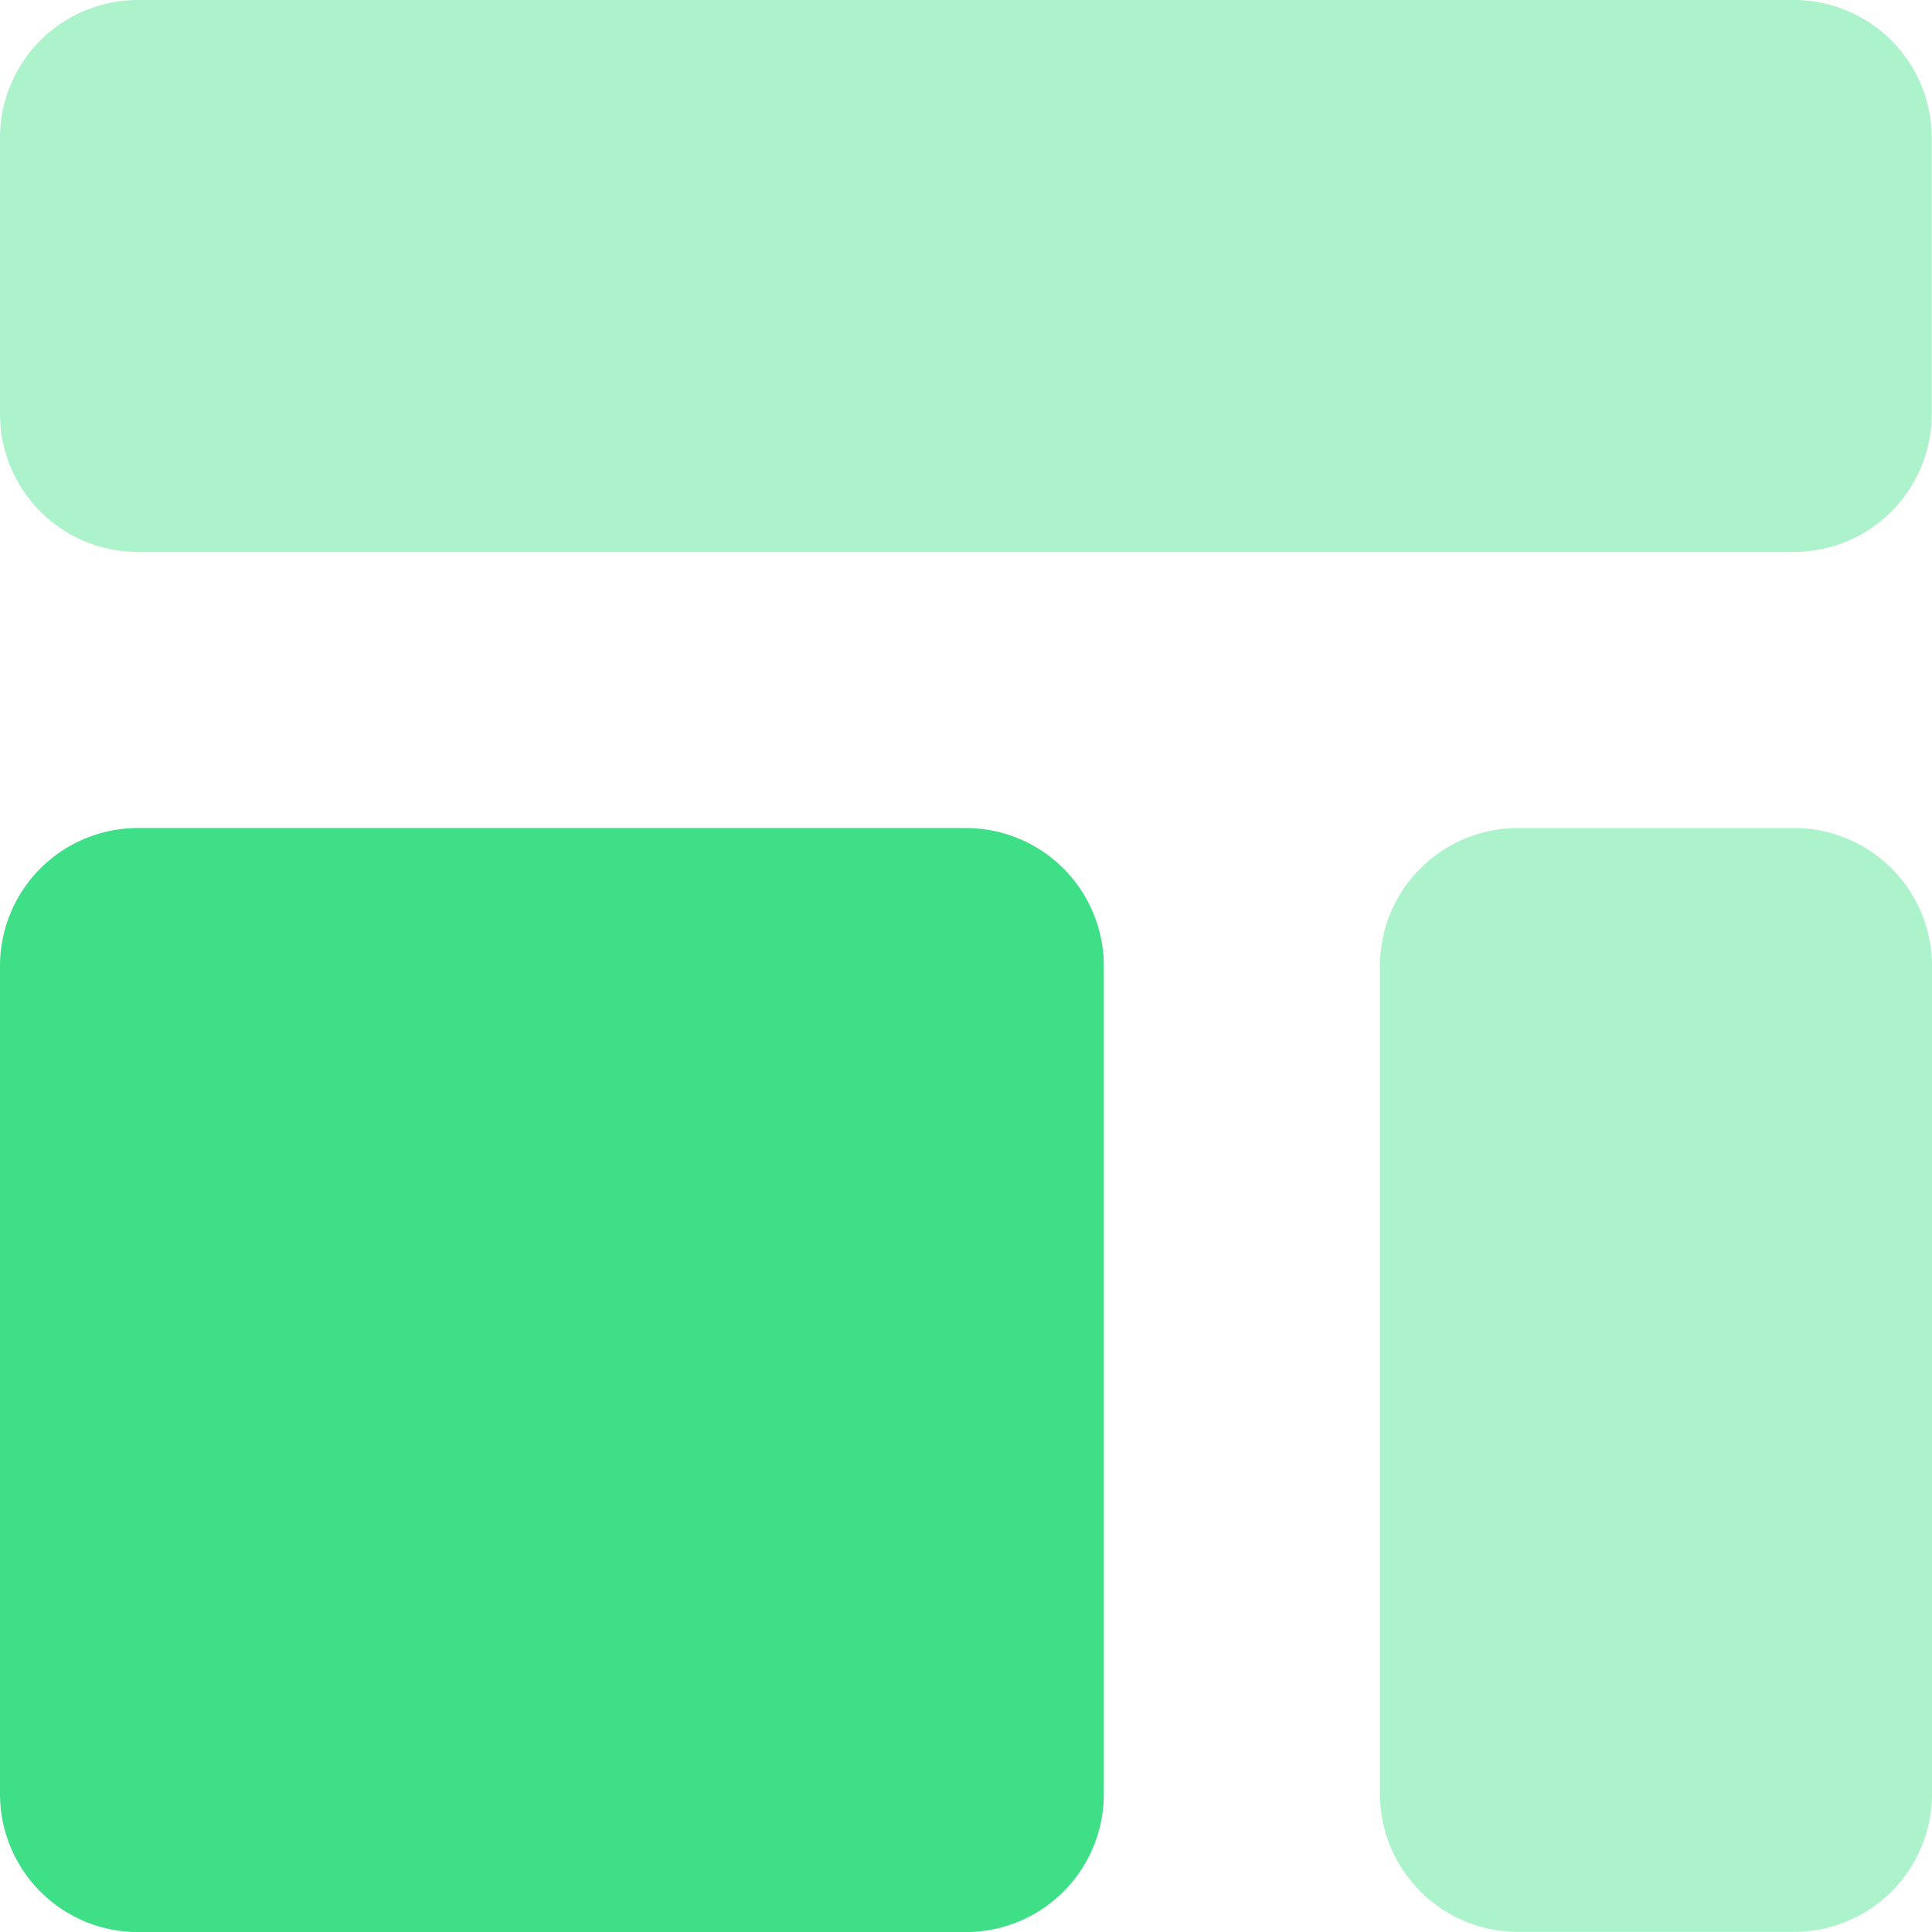
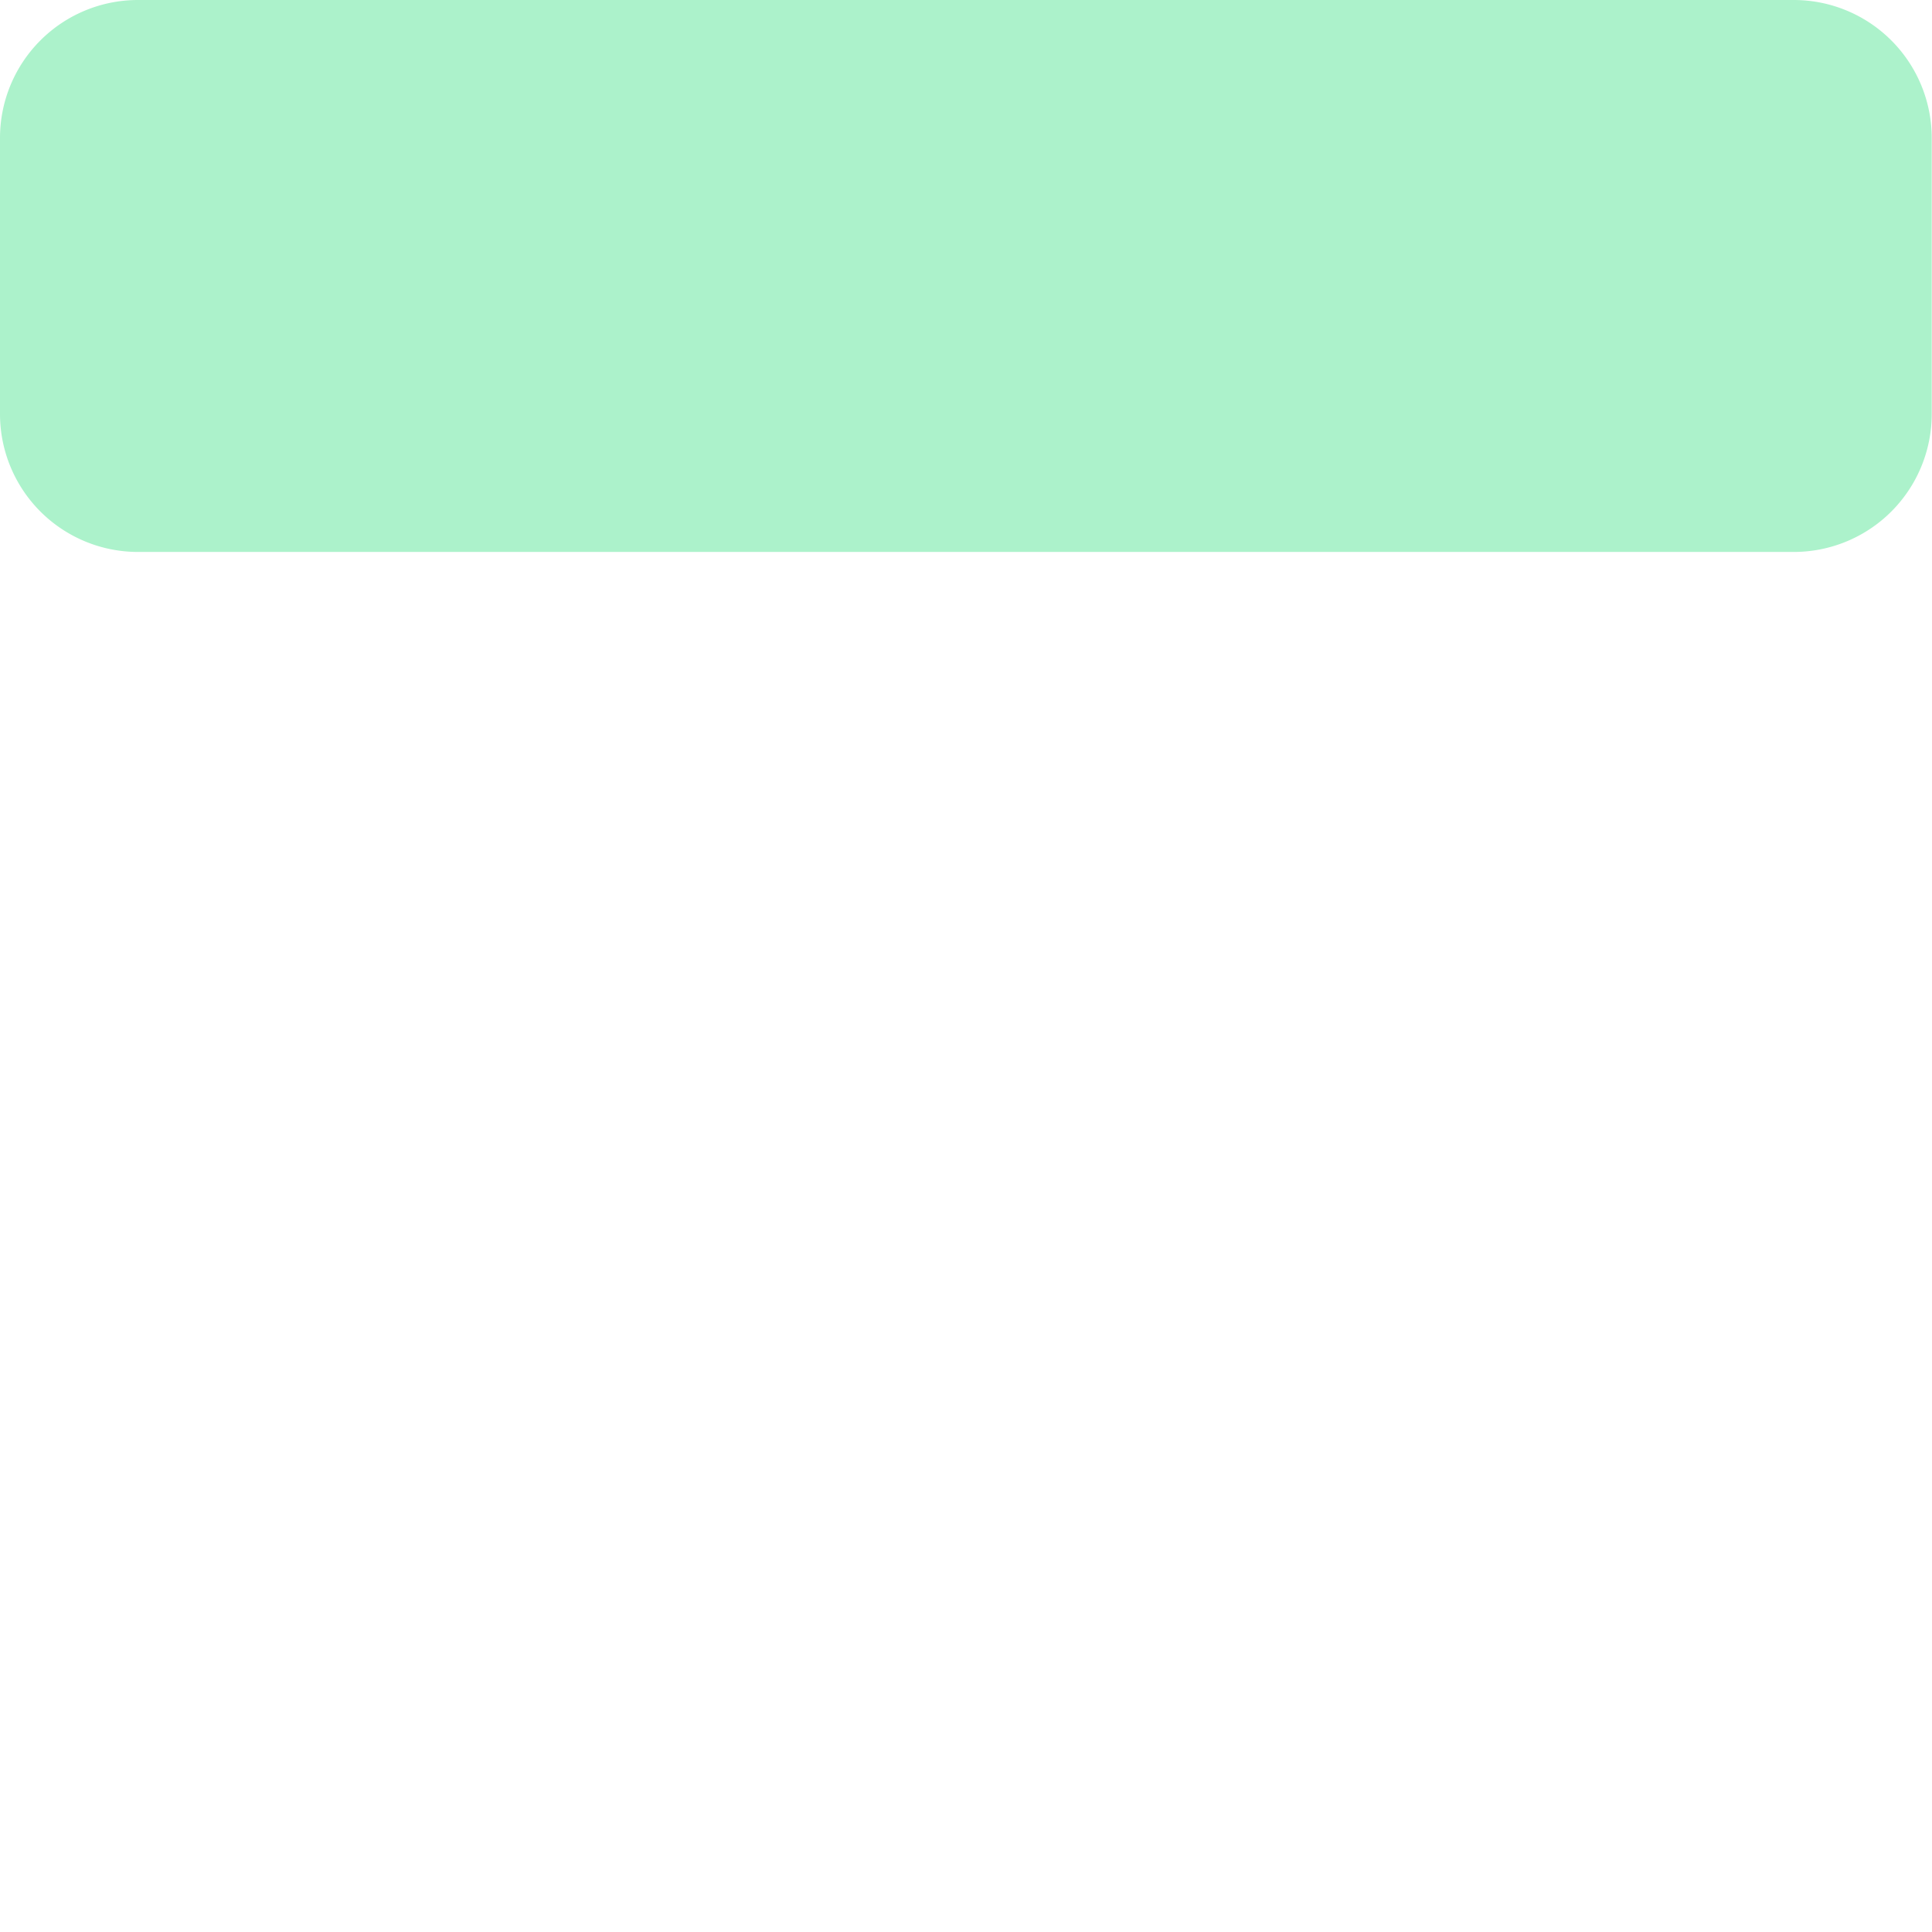
<svg xmlns="http://www.w3.org/2000/svg" width="27.404" height="27.404" viewBox="0 0 27.404 27.404">
  <g id="template" transform="translate(-3 -3)">
    <path id="Path_5398" data-name="Path 5398" d="M3,4.957A1.957,1.957,0,0,1,4.957,3H28.447A1.957,1.957,0,0,1,30.4,4.957V8.872a1.957,1.957,0,0,1-1.957,1.957H4.957A1.957,1.957,0,0,1,3,8.872Z" transform="translate(0 0)" fill="#acf2cb" />
-     <path id="Path_5399" data-name="Path 5399" d="M3,10.957A1.957,1.957,0,0,1,4.957,9H16.7a1.957,1.957,0,0,1,1.957,1.957V22.7A1.957,1.957,0,0,1,16.7,24.66H4.957A1.957,1.957,0,0,1,3,22.7Z" transform="translate(0 5.745)" fill="#3fdf87" />
-     <path id="Path_5400" data-name="Path 5400" d="M14.957,9A1.957,1.957,0,0,0,13,10.957V22.7a1.957,1.957,0,0,0,1.957,1.957h3.915A1.957,1.957,0,0,0,20.83,22.7V10.957A1.957,1.957,0,0,0,18.872,9Z" transform="translate(9.574 5.745)" fill="#acf2cb" />
  </g>
</svg>